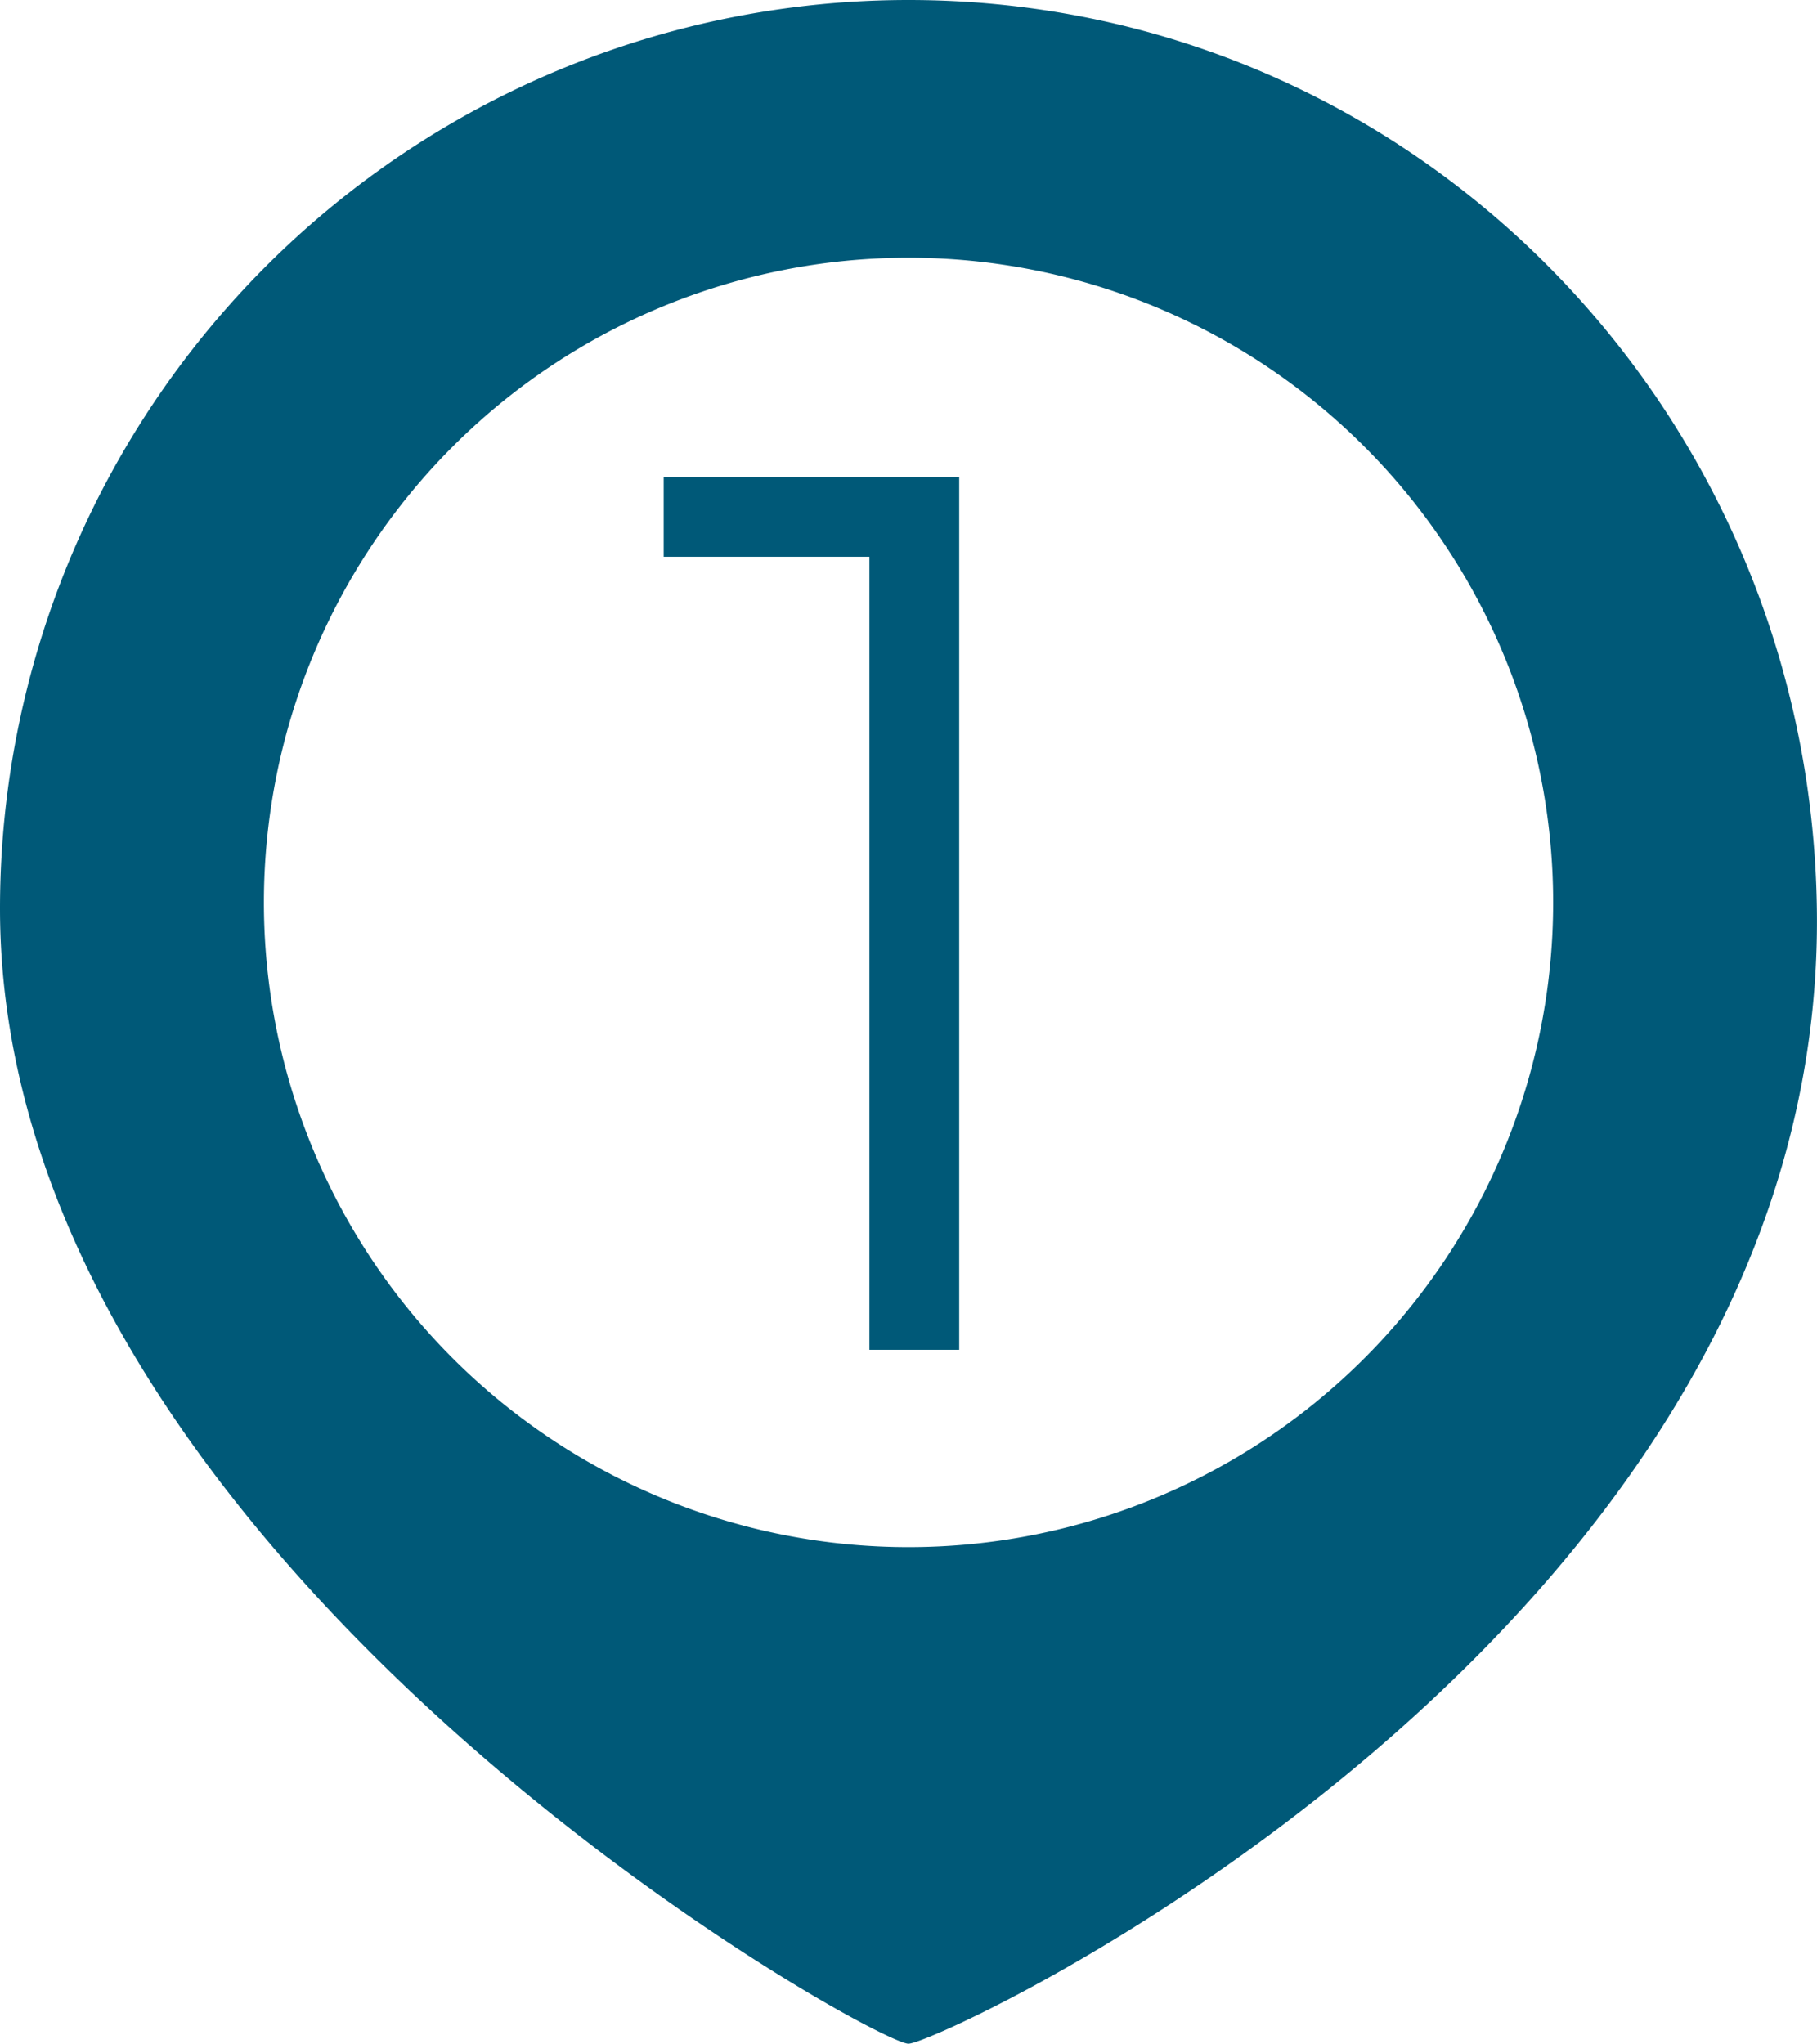
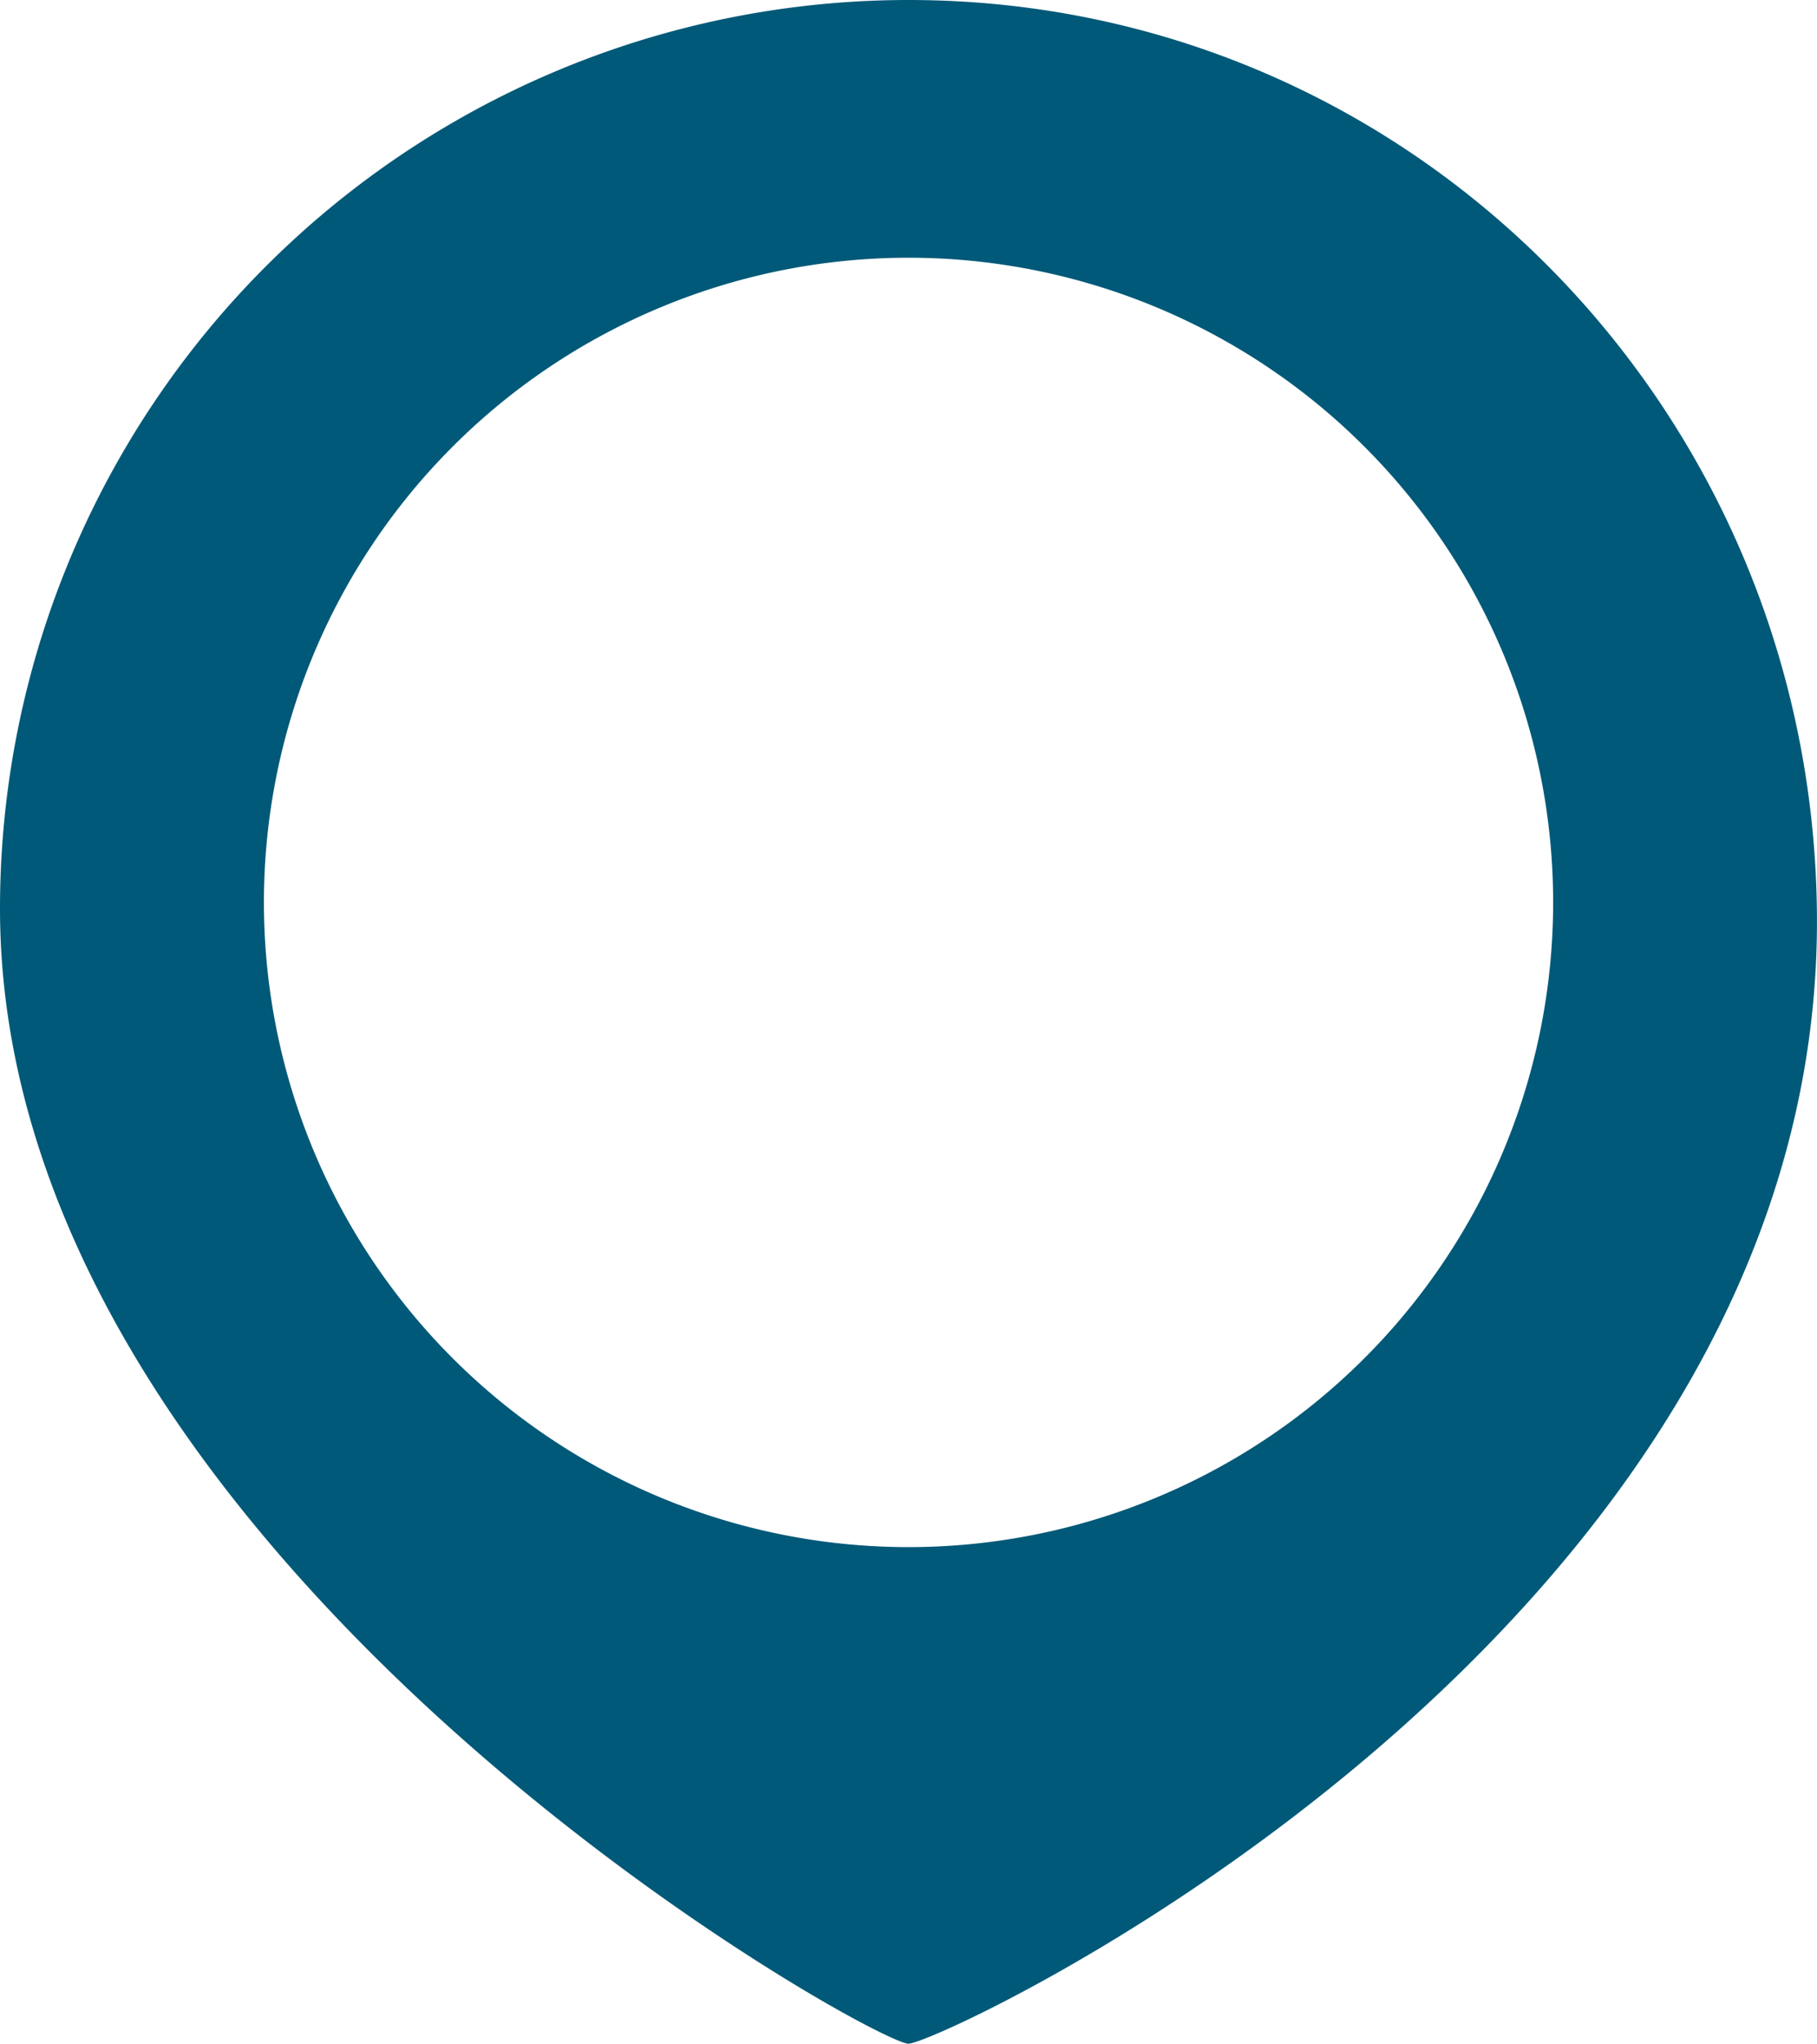
<svg xmlns="http://www.w3.org/2000/svg" viewBox="0 0 272.15 306.1">
  <defs>
    <style>.cls-1,.cls-2{fill:#005978;}.cls-1{fill-rule:evenodd;}</style>
  </defs>
  <title>Recovery-icon1</title>
  <g id="Layer_2" data-name="Layer 2">
    <g id="Layer_1-2" data-name="Layer 1">
      <path class="cls-1" d="M136.07,0c75.14,0,135,60.93,136.06,136.07,1.58,108.37-131.19,170-136.06,170C130.82,306.1,0,233.36,0,136.07A136.07,136.07,0,0,1,136.07,0Zm0,38.6a96.55,96.55,0,1,1-96.54,96.54A96.55,96.55,0,0,1,136.07,38.6Z" />
-       <path class="cls-2" d="M143.67,71.43V202.15H130.22V83.38H99.41V71.43Z" />
    </g>
  </g>
</svg>